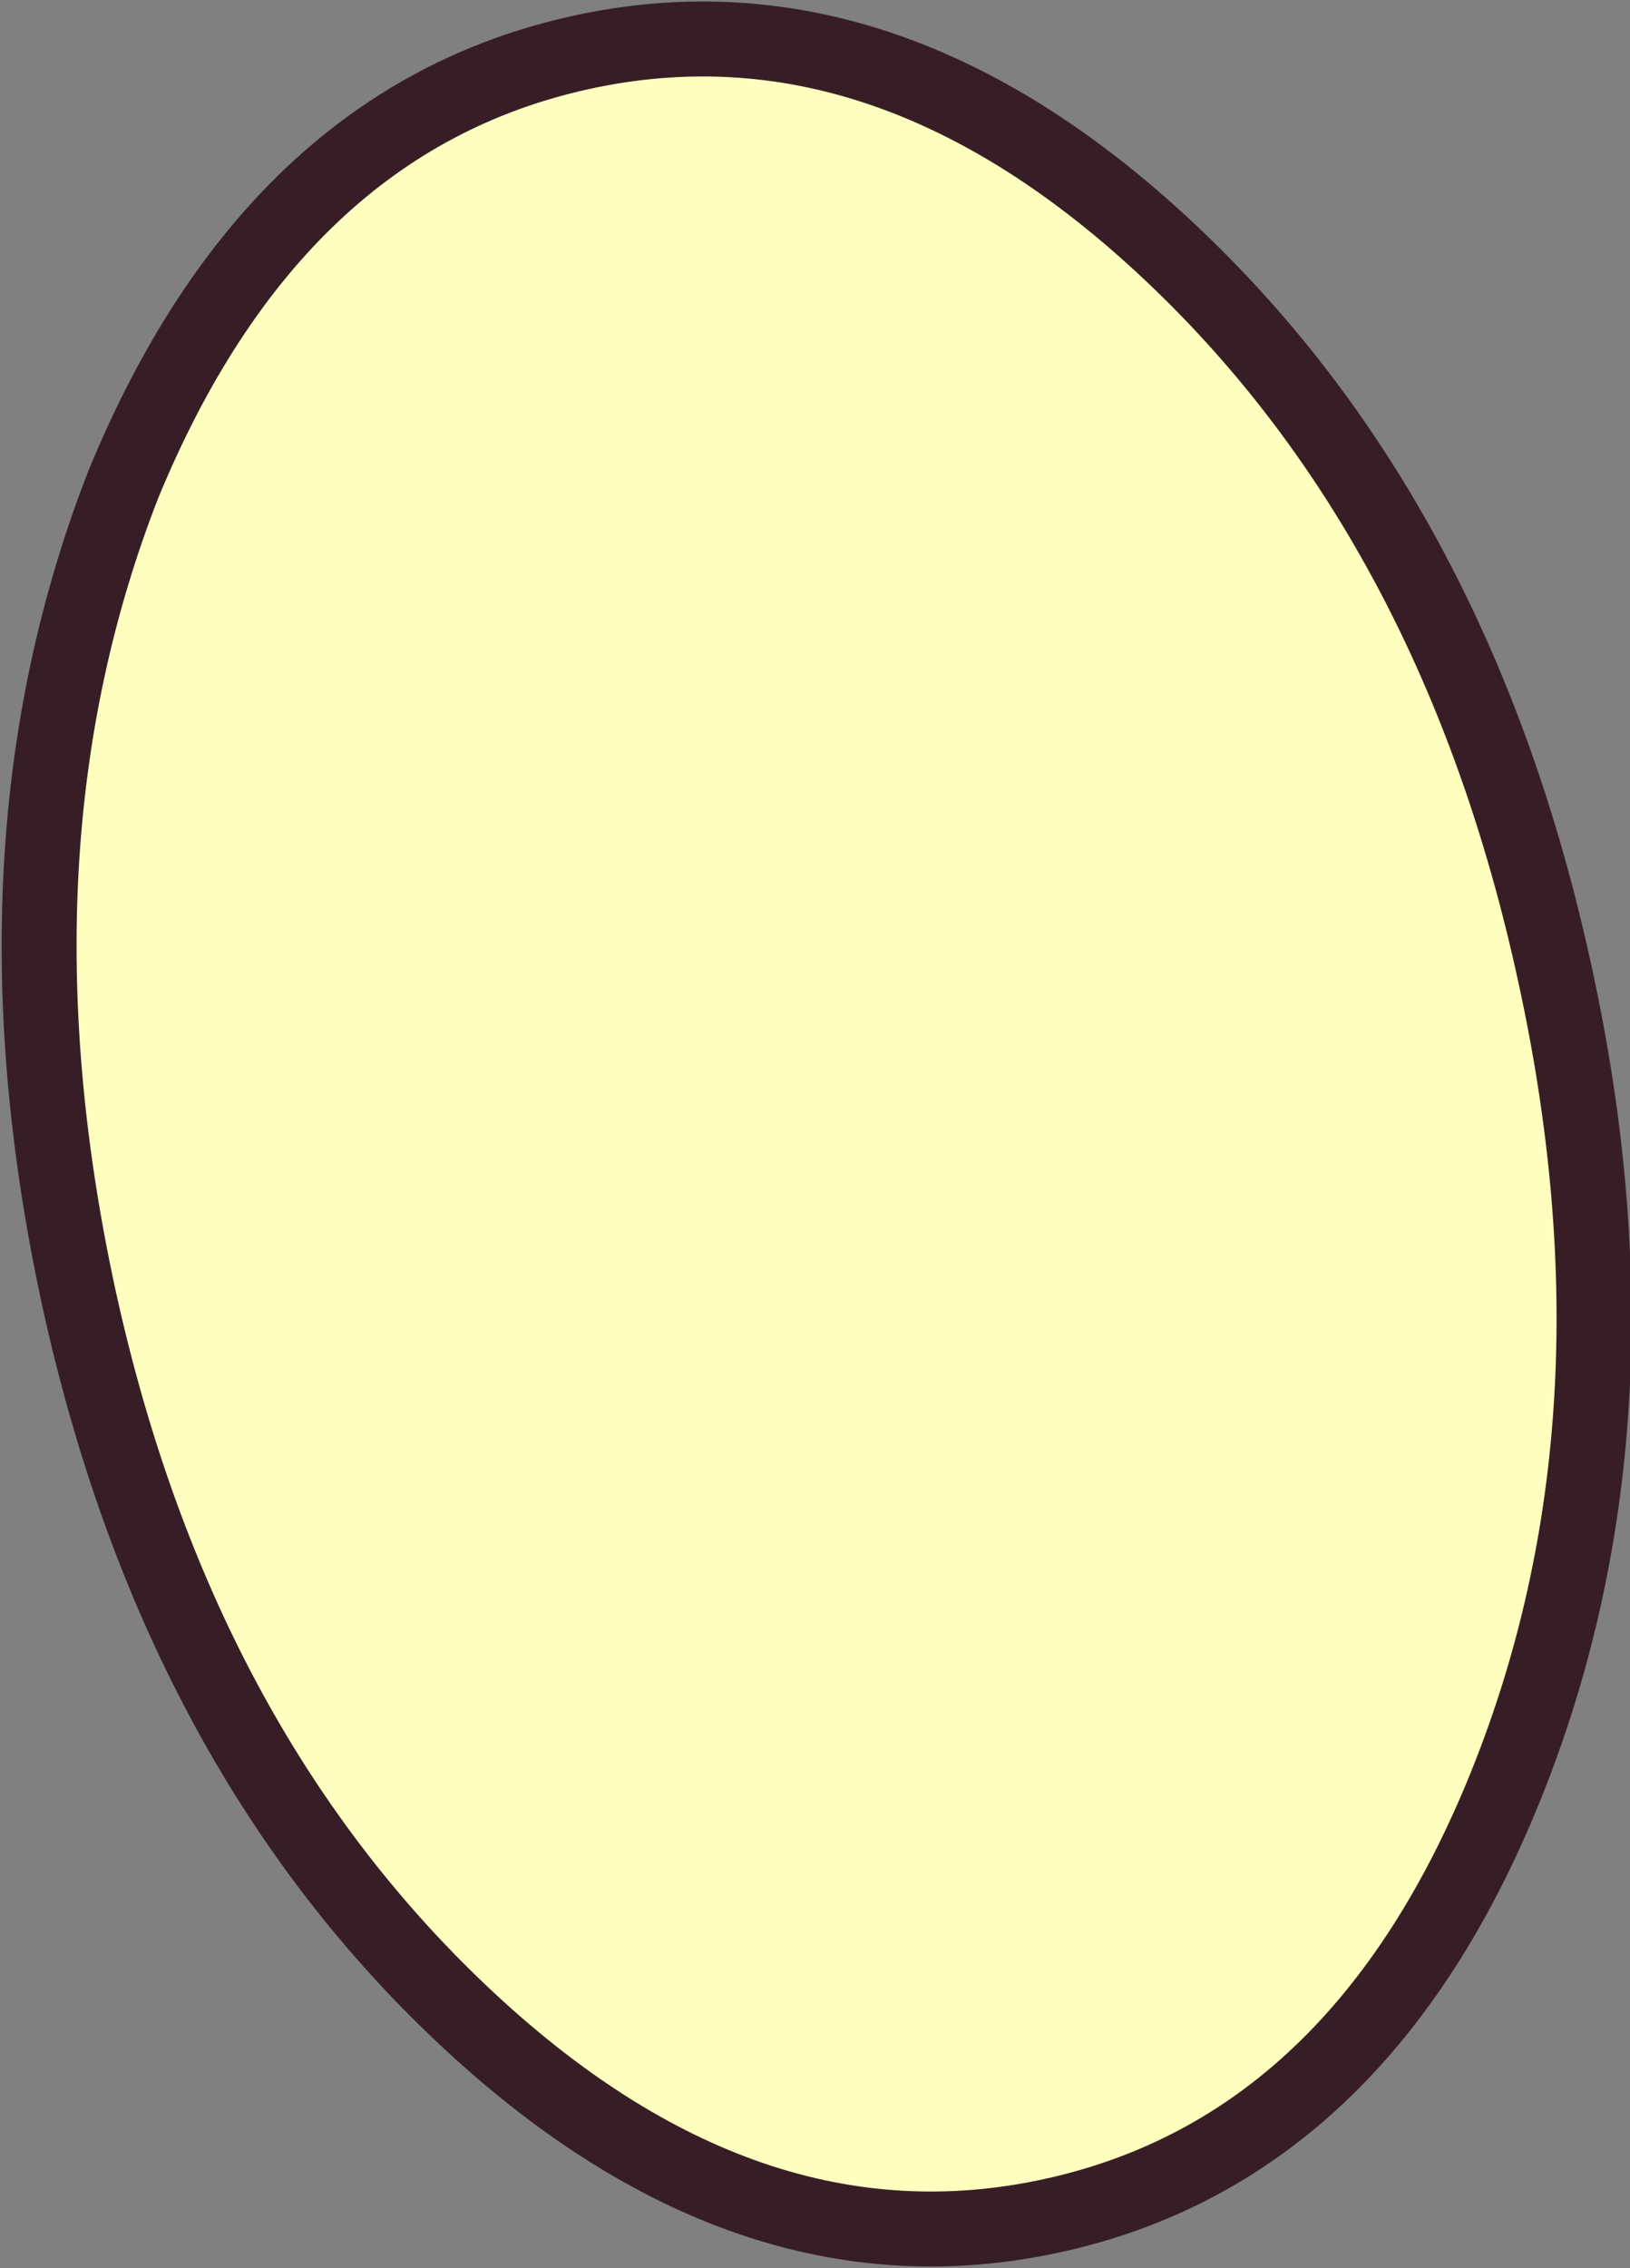
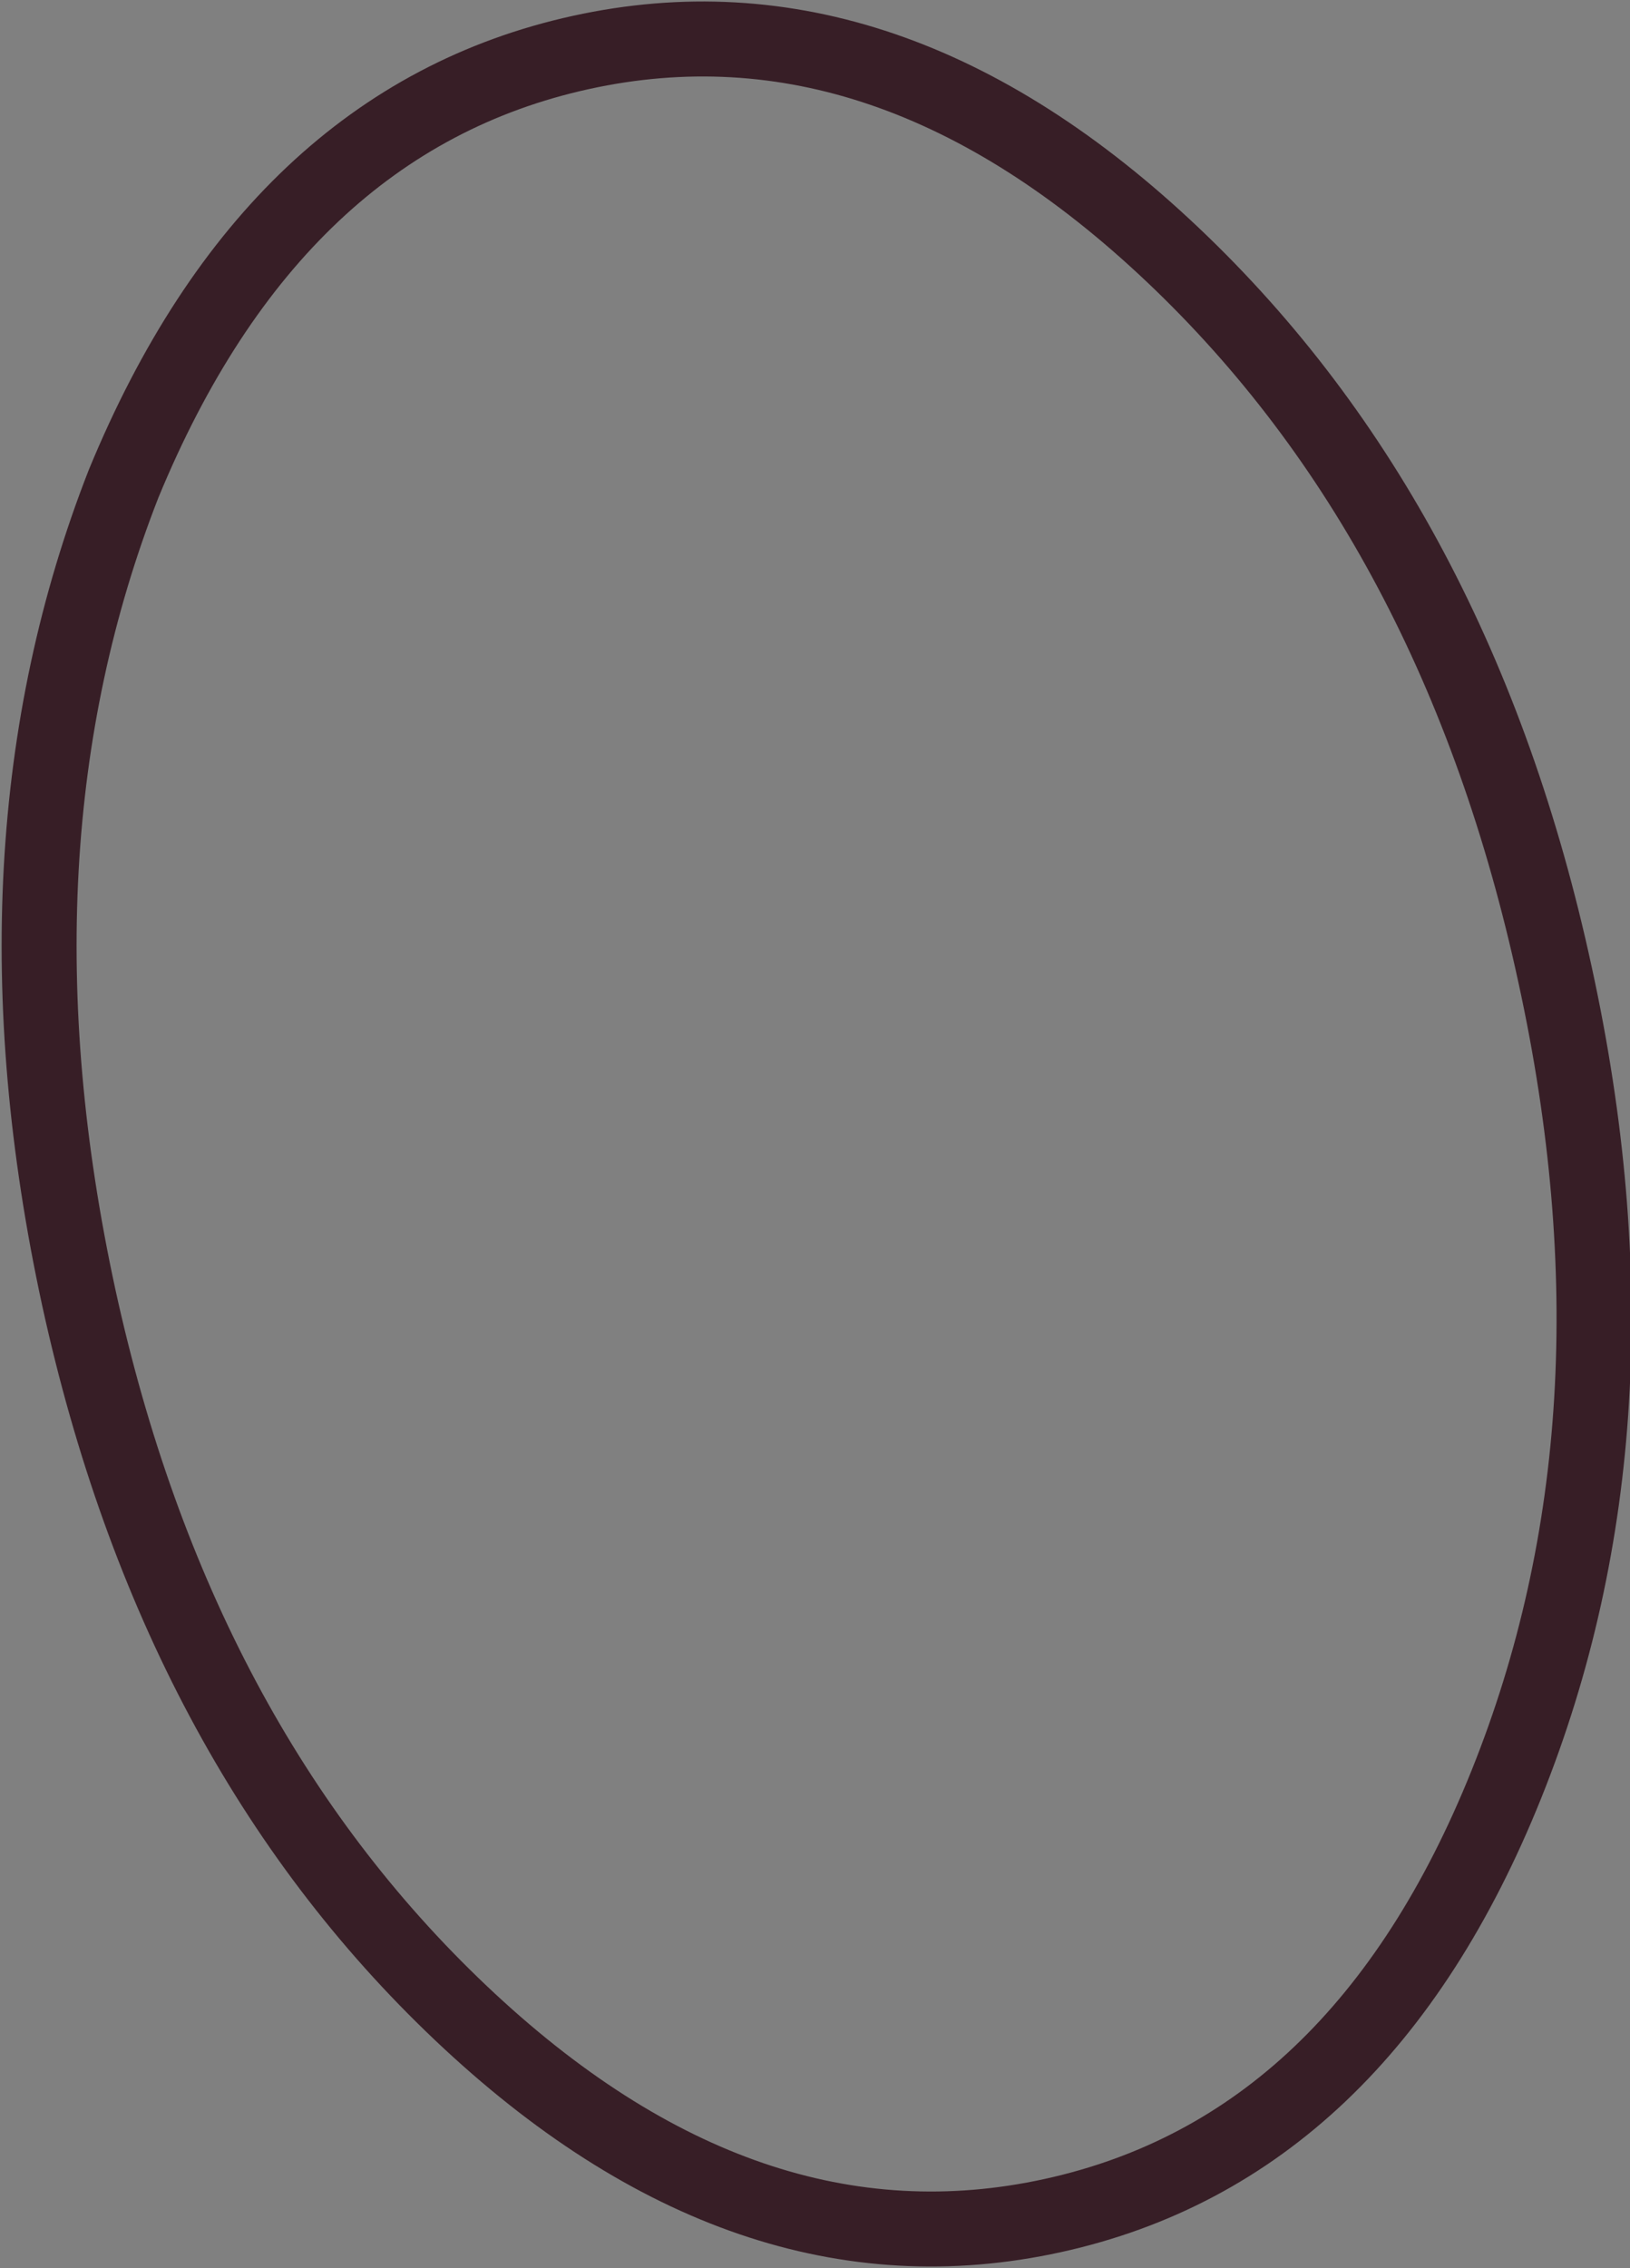
<svg xmlns="http://www.w3.org/2000/svg" height="30.25px" width="21.75px">
  <rect width="100%" height="100%" fill="#808080" stroke="none" />
  <g transform="matrix(1.0, 0.0, 0.0, 1.0, 10.9, 15.1)">
-     <path d="M9.85 -2.1 Q11.15 3.85 9.2 8.7 7.25 13.55 3.15 14.45 -0.95 15.35 -4.75 11.75 -8.55 8.15 -9.85 2.2 -11.15 -3.8 -9.25 -8.65 -7.25 -13.5 -3.15 -14.4 0.95 -15.3 4.75 -11.7 8.55 -8.1 9.85 -2.1" fill="#fefebe" fill-rule="evenodd" stroke="none" />
-     <path d="M9.85 -2.1 Q11.15 3.85 9.2 8.7 7.25 13.55 3.15 14.45 -0.95 15.35 -4.75 11.75 -8.55 8.15 -9.85 2.2 -11.15 -3.8 -9.25 -8.65 -7.25 -13.5 -3.15 -14.4 0.95 -15.3 4.75 -11.7 8.55 -8.1 9.85 -2.1 Z" fill="none" stroke="#371e26" stroke-linecap="round" stroke-linejoin="round" stroke-width="1.0" />
+     <path d="M9.85 -2.1 Q11.15 3.85 9.2 8.7 7.25 13.55 3.15 14.45 -0.95 15.35 -4.75 11.75 -8.55 8.15 -9.85 2.2 -11.15 -3.8 -9.25 -8.65 -7.25 -13.5 -3.15 -14.4 0.95 -15.3 4.75 -11.7 8.55 -8.1 9.85 -2.1 " fill="none" stroke="#371e26" stroke-linecap="round" stroke-linejoin="round" stroke-width="1.0" />
  </g>
</svg>